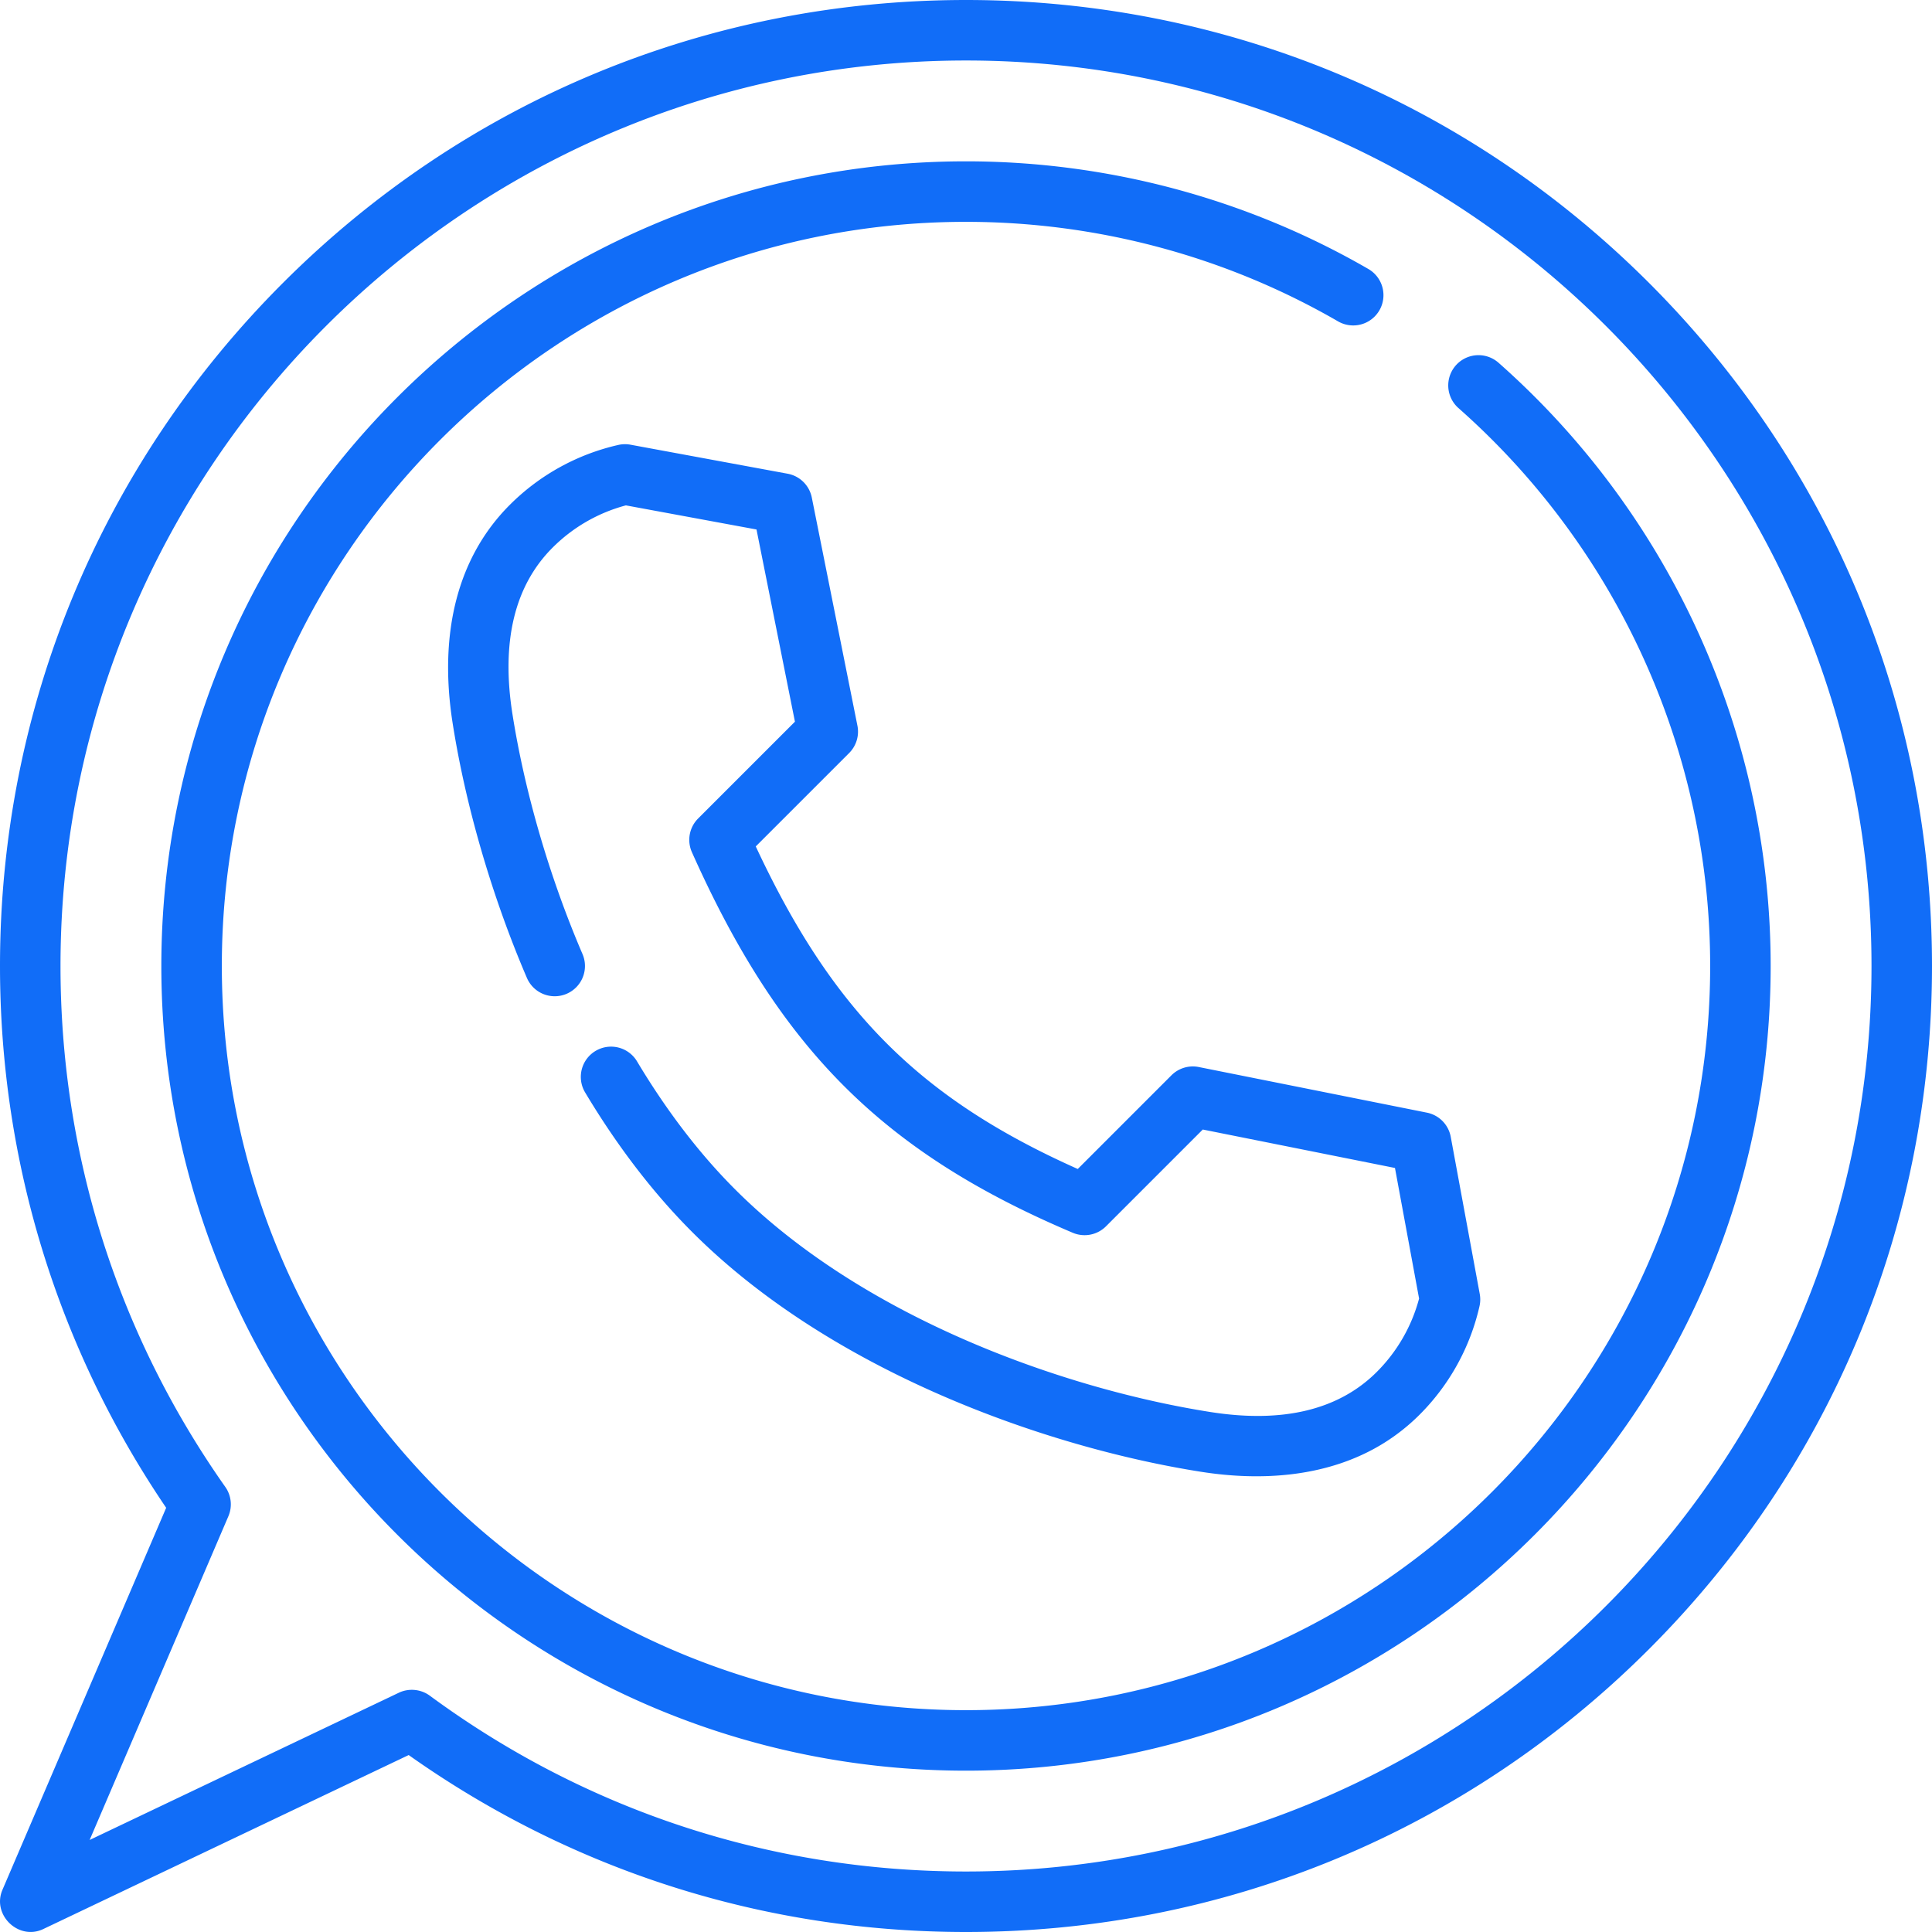
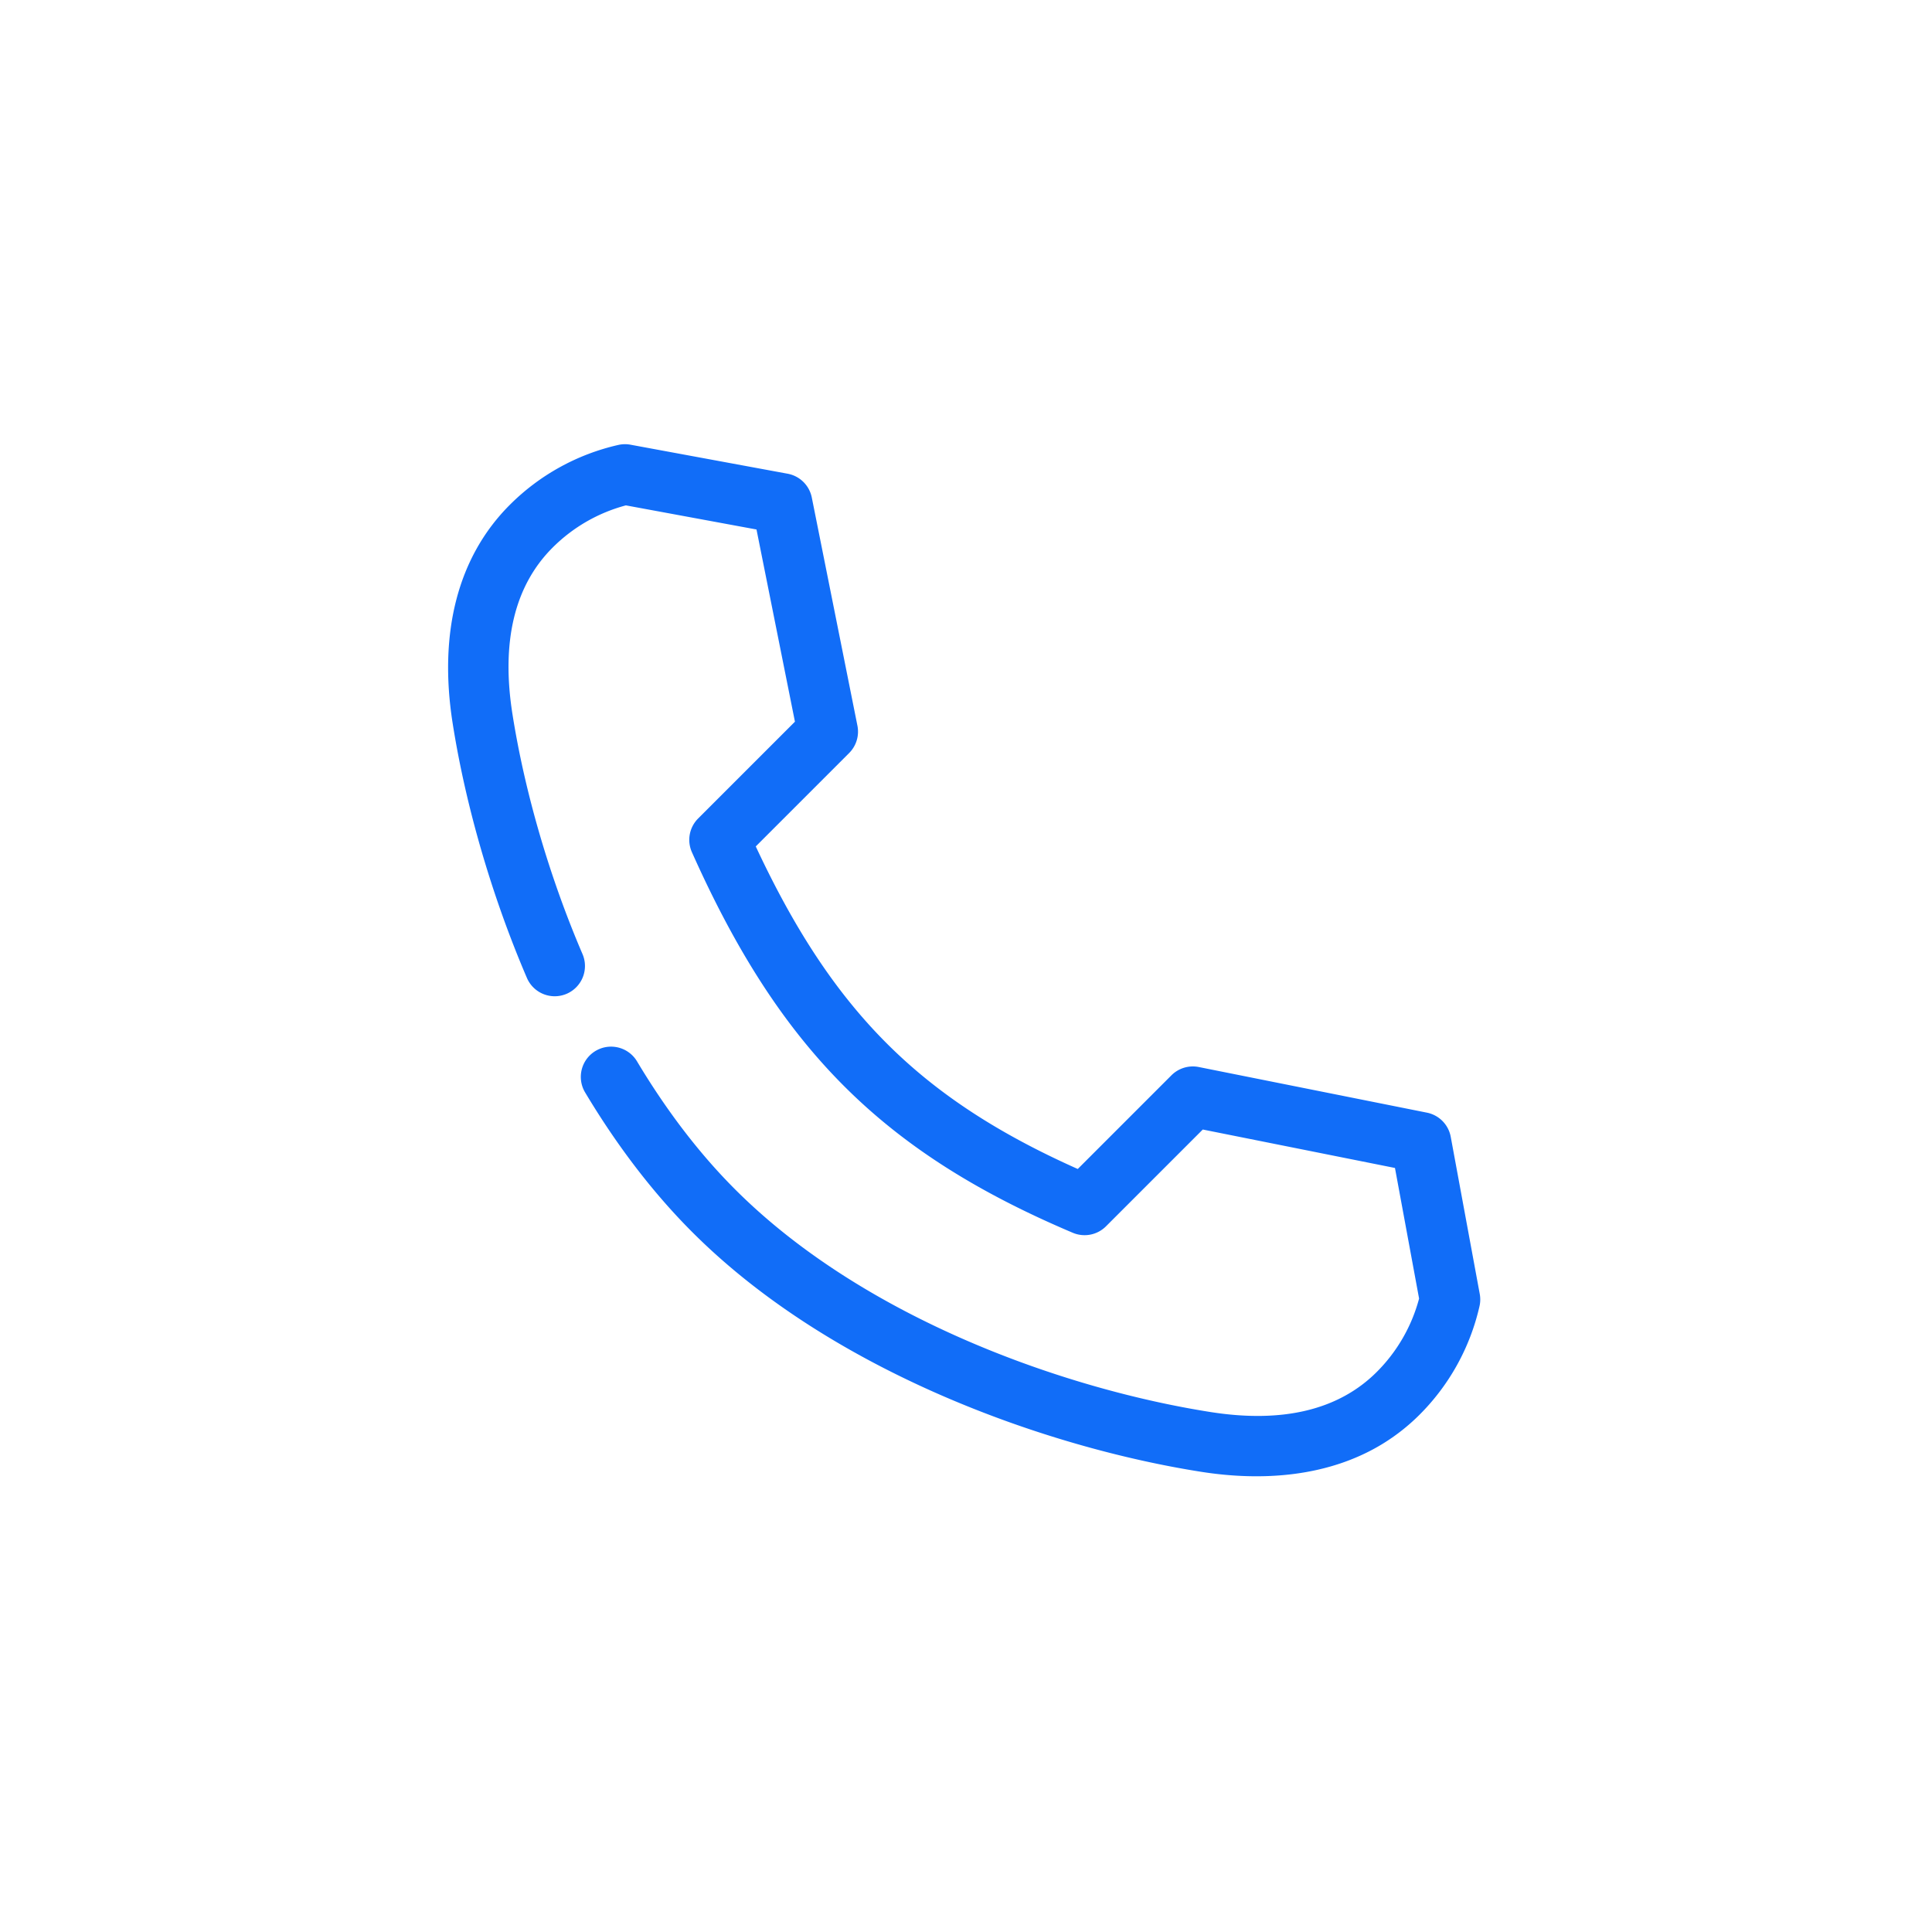
<svg xmlns="http://www.w3.org/2000/svg" width="512" height="512" viewBox="0 0 512 512" fill="none">
-   <path d="M437.019 74.981C388.667 26.629 324.38 0 256 0S123.333 26.629 74.981 74.981 0 187.62 0 256c0 51.582 15.212 101.126 44.038 143.582L.648 500.825c-2.843 6.632 4.272 13.513 10.815 10.396l96.843-46.115C151.658 495.802 202.618 512 256 512c68.38 0 132.667-26.628 181.019-74.981C485.372 388.668 512 324.38 512 256s-26.628-132.667-74.981-181.019M256 495.967c-51.553 0-100.69-16.112-142.1-46.596-2.356-1.735-5.558-2.039-8.199-.781l-81.945 39.02 36.766-85.784a8.01 8.01 0 0 0-.816-7.775C31.135 353.5 16.033 305.764 16.033 256 16.033 123.682 123.682 16.033 256 16.033S495.967 123.682 495.967 256 388.318 495.967 256 495.967" fill="#116DF8" />
-   <path d="M397.05 96.066a8.017 8.017 0 0 0-10.61 12.02c42.433 37.452 66.771 91.364 66.771 147.914 0 108.743-88.469 197.211-197.211 197.211S58.789 364.743 58.789 256 147.257 58.79 256 58.79c34.673 0 68.768 9.121 98.6 26.378a8.016 8.016 0 0 0 10.954-2.926 8.017 8.017 0 0 0-2.924-10.954C330.359 52.623 293.487 42.756 256 42.756c-117.584 0-213.244 95.66-213.244 213.244S138.416 469.244 256 469.244 469.244 373.584 469.244 256c0-61.148-26.314-119.441-72.194-159.934" fill="#116DF8" />
  <path d="m392.149 342.917-7.689-41.647a8.02 8.02 0 0 0-6.311-6.406l-60.465-12.092a8.03 8.03 0 0 0-7.241 2.194l-24.826 24.827c-41.844-18.678-64.966-41.848-85.333-85.484l24.751-24.751a8.02 8.02 0 0 0 2.192-7.241l-12.092-60.466a8.02 8.02 0 0 0-6.406-6.312l-41.647-7.689a8 8 0 0 0-3.231.066 59.16 59.16 0 0 0-28.756 15.884c-13.703 13.703-18.937 33.724-15.134 57.897 3.465 22.03 10.454 45.99 19.678 67.467a8.015 8.015 0 0 0 10.53 4.202 8.017 8.017 0 0 0 4.202-10.53c-8.713-20.284-15.308-42.883-18.572-63.631-3.015-19.171.562-33.997 10.633-44.068a43.14 43.14 0 0 1 19.436-11.207l34.612 6.39 10.187 50.934-25.652 25.652a8.01 8.01 0 0 0-1.651 8.937c23.32 52.224 50.677 79.559 100.937 100.858a8.02 8.02 0 0 0 8.797-1.713l25.651-25.652 50.933 10.187 6.391 34.612a43.16 43.16 0 0 1-11.206 19.436c-10.072 10.07-24.901 13.648-44.069 10.632-38.321-6.029-91.477-24.633-125.737-58.757l-.492-.493c-9.305-9.341-17.968-20.672-25.75-33.68a8.016 8.016 0 0 0-10.995-2.764 8.016 8.016 0 0 0-2.764 10.995c8.451 14.128 17.921 26.497 28.178 36.797l.496.494c36.988 36.842 93.768 56.828 134.571 63.246 16.27 2.56 33.749 1.36 48.085-7.402a53 53 0 0 0 9.812-7.731 59.16 59.16 0 0 0 15.883-28.758 8 8 0 0 0 .064-3.233" fill="#116DF8" />
</svg>